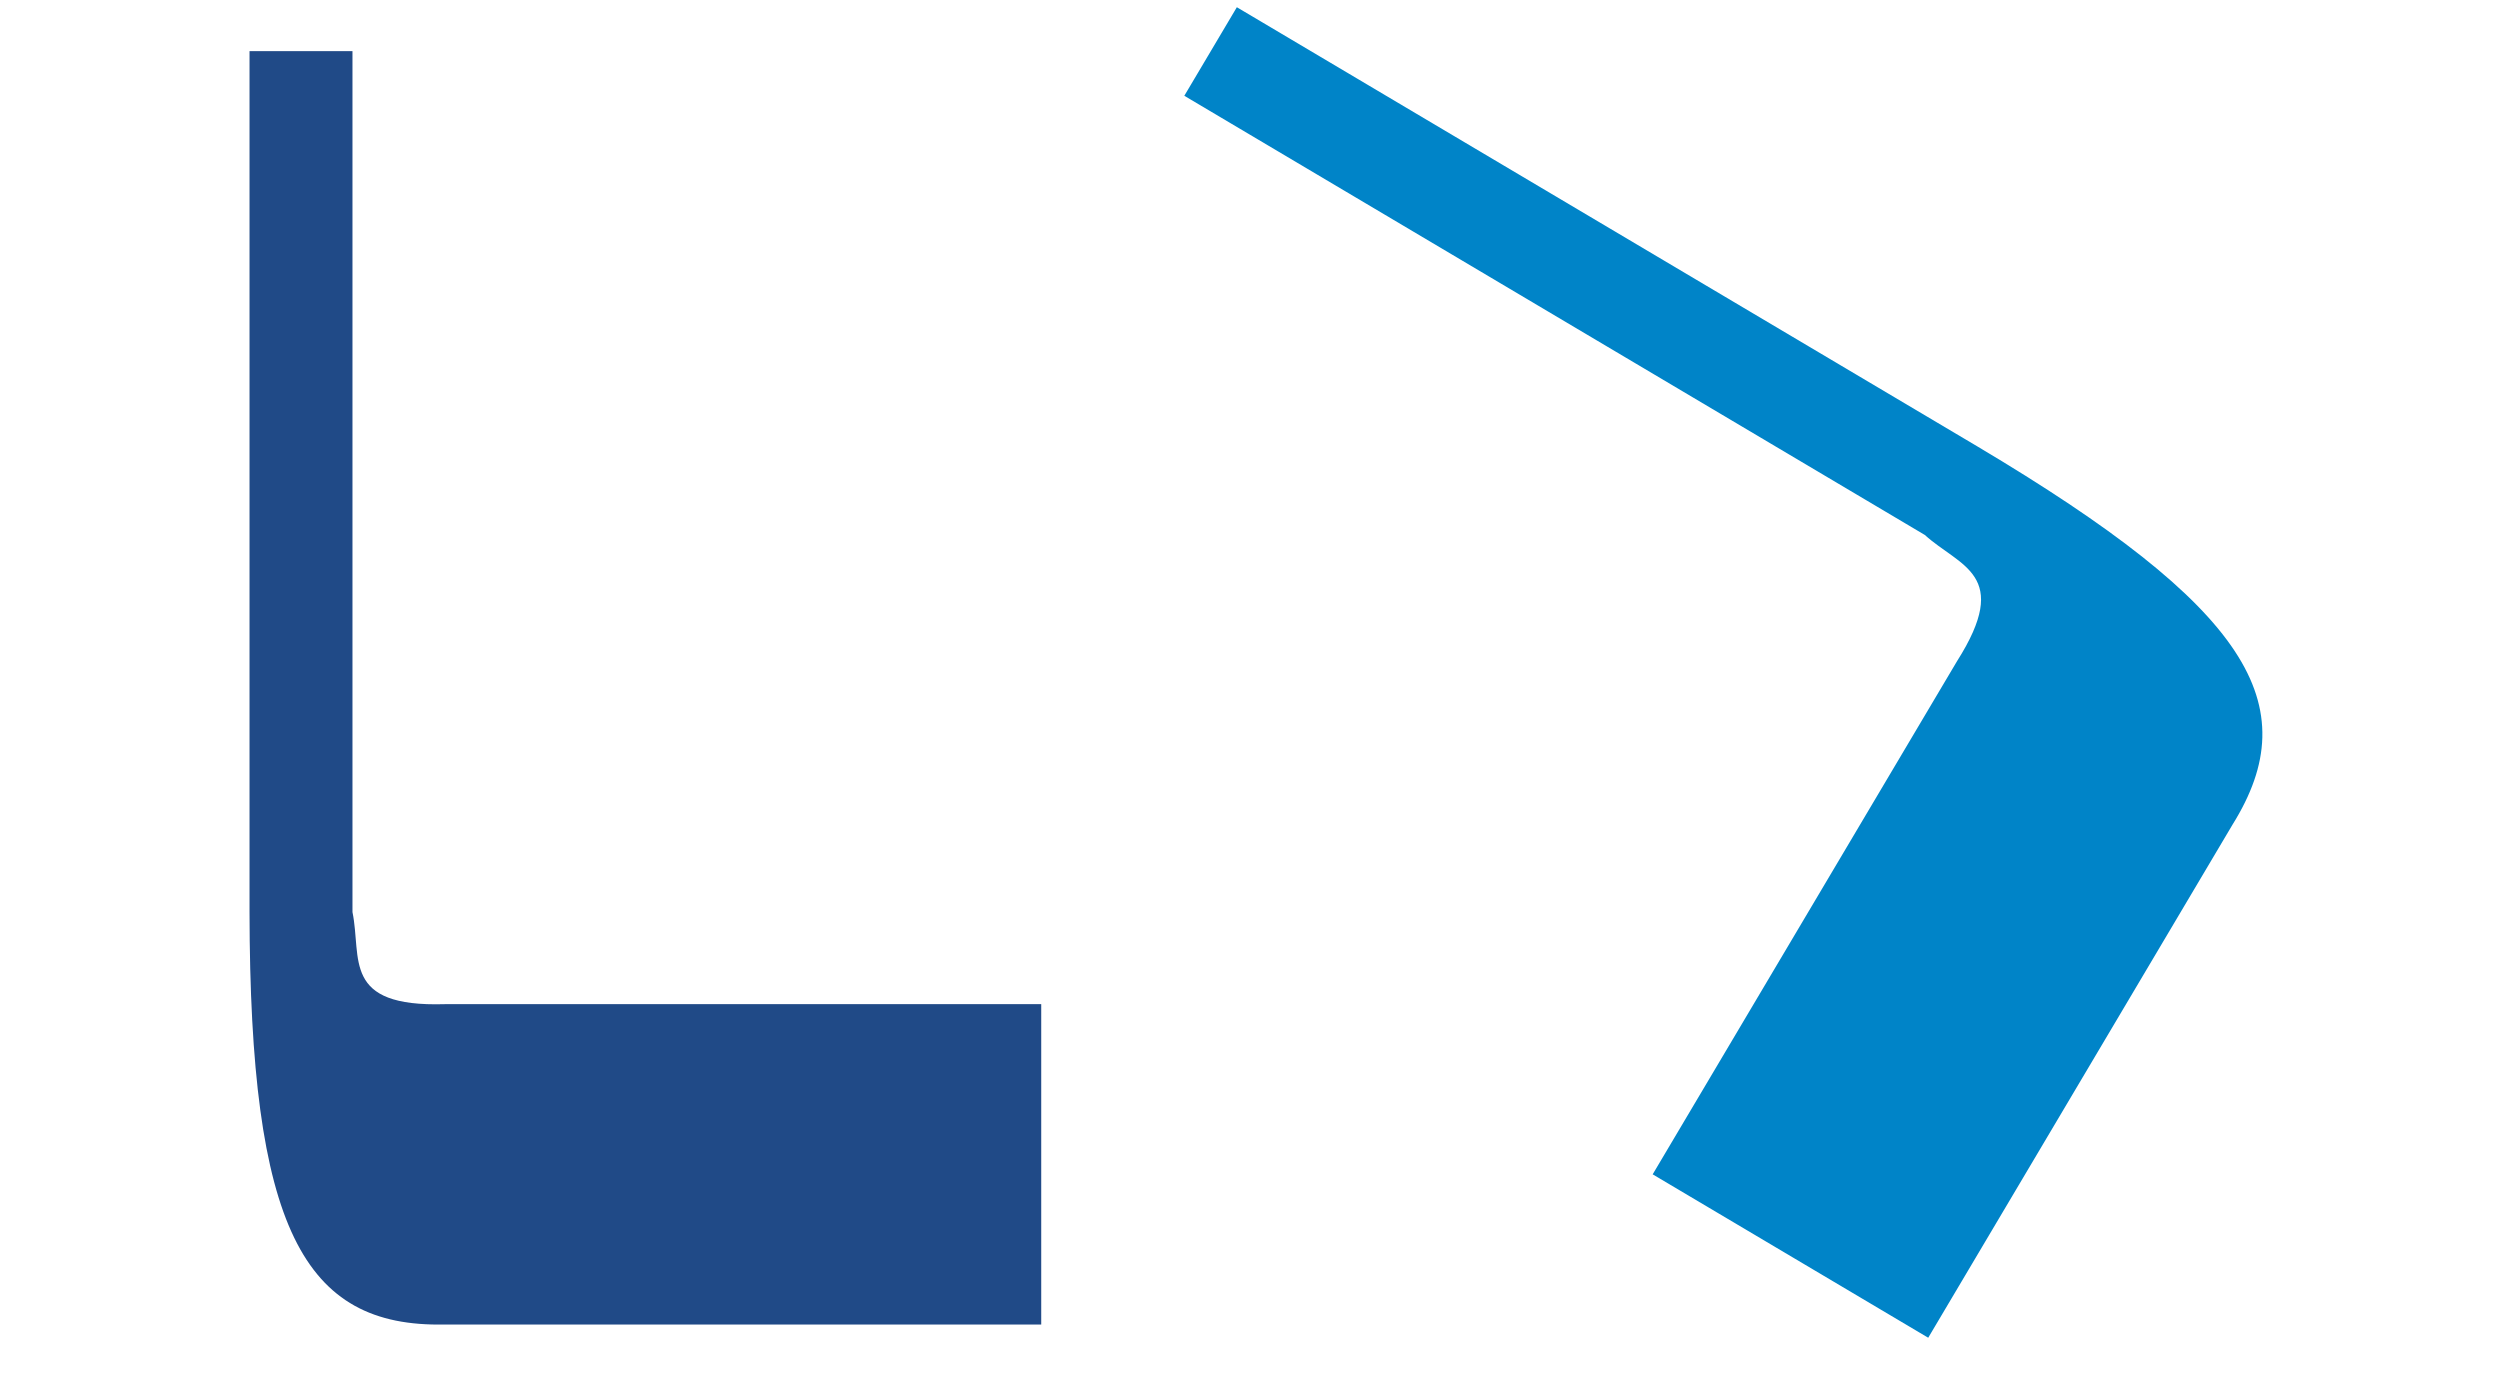
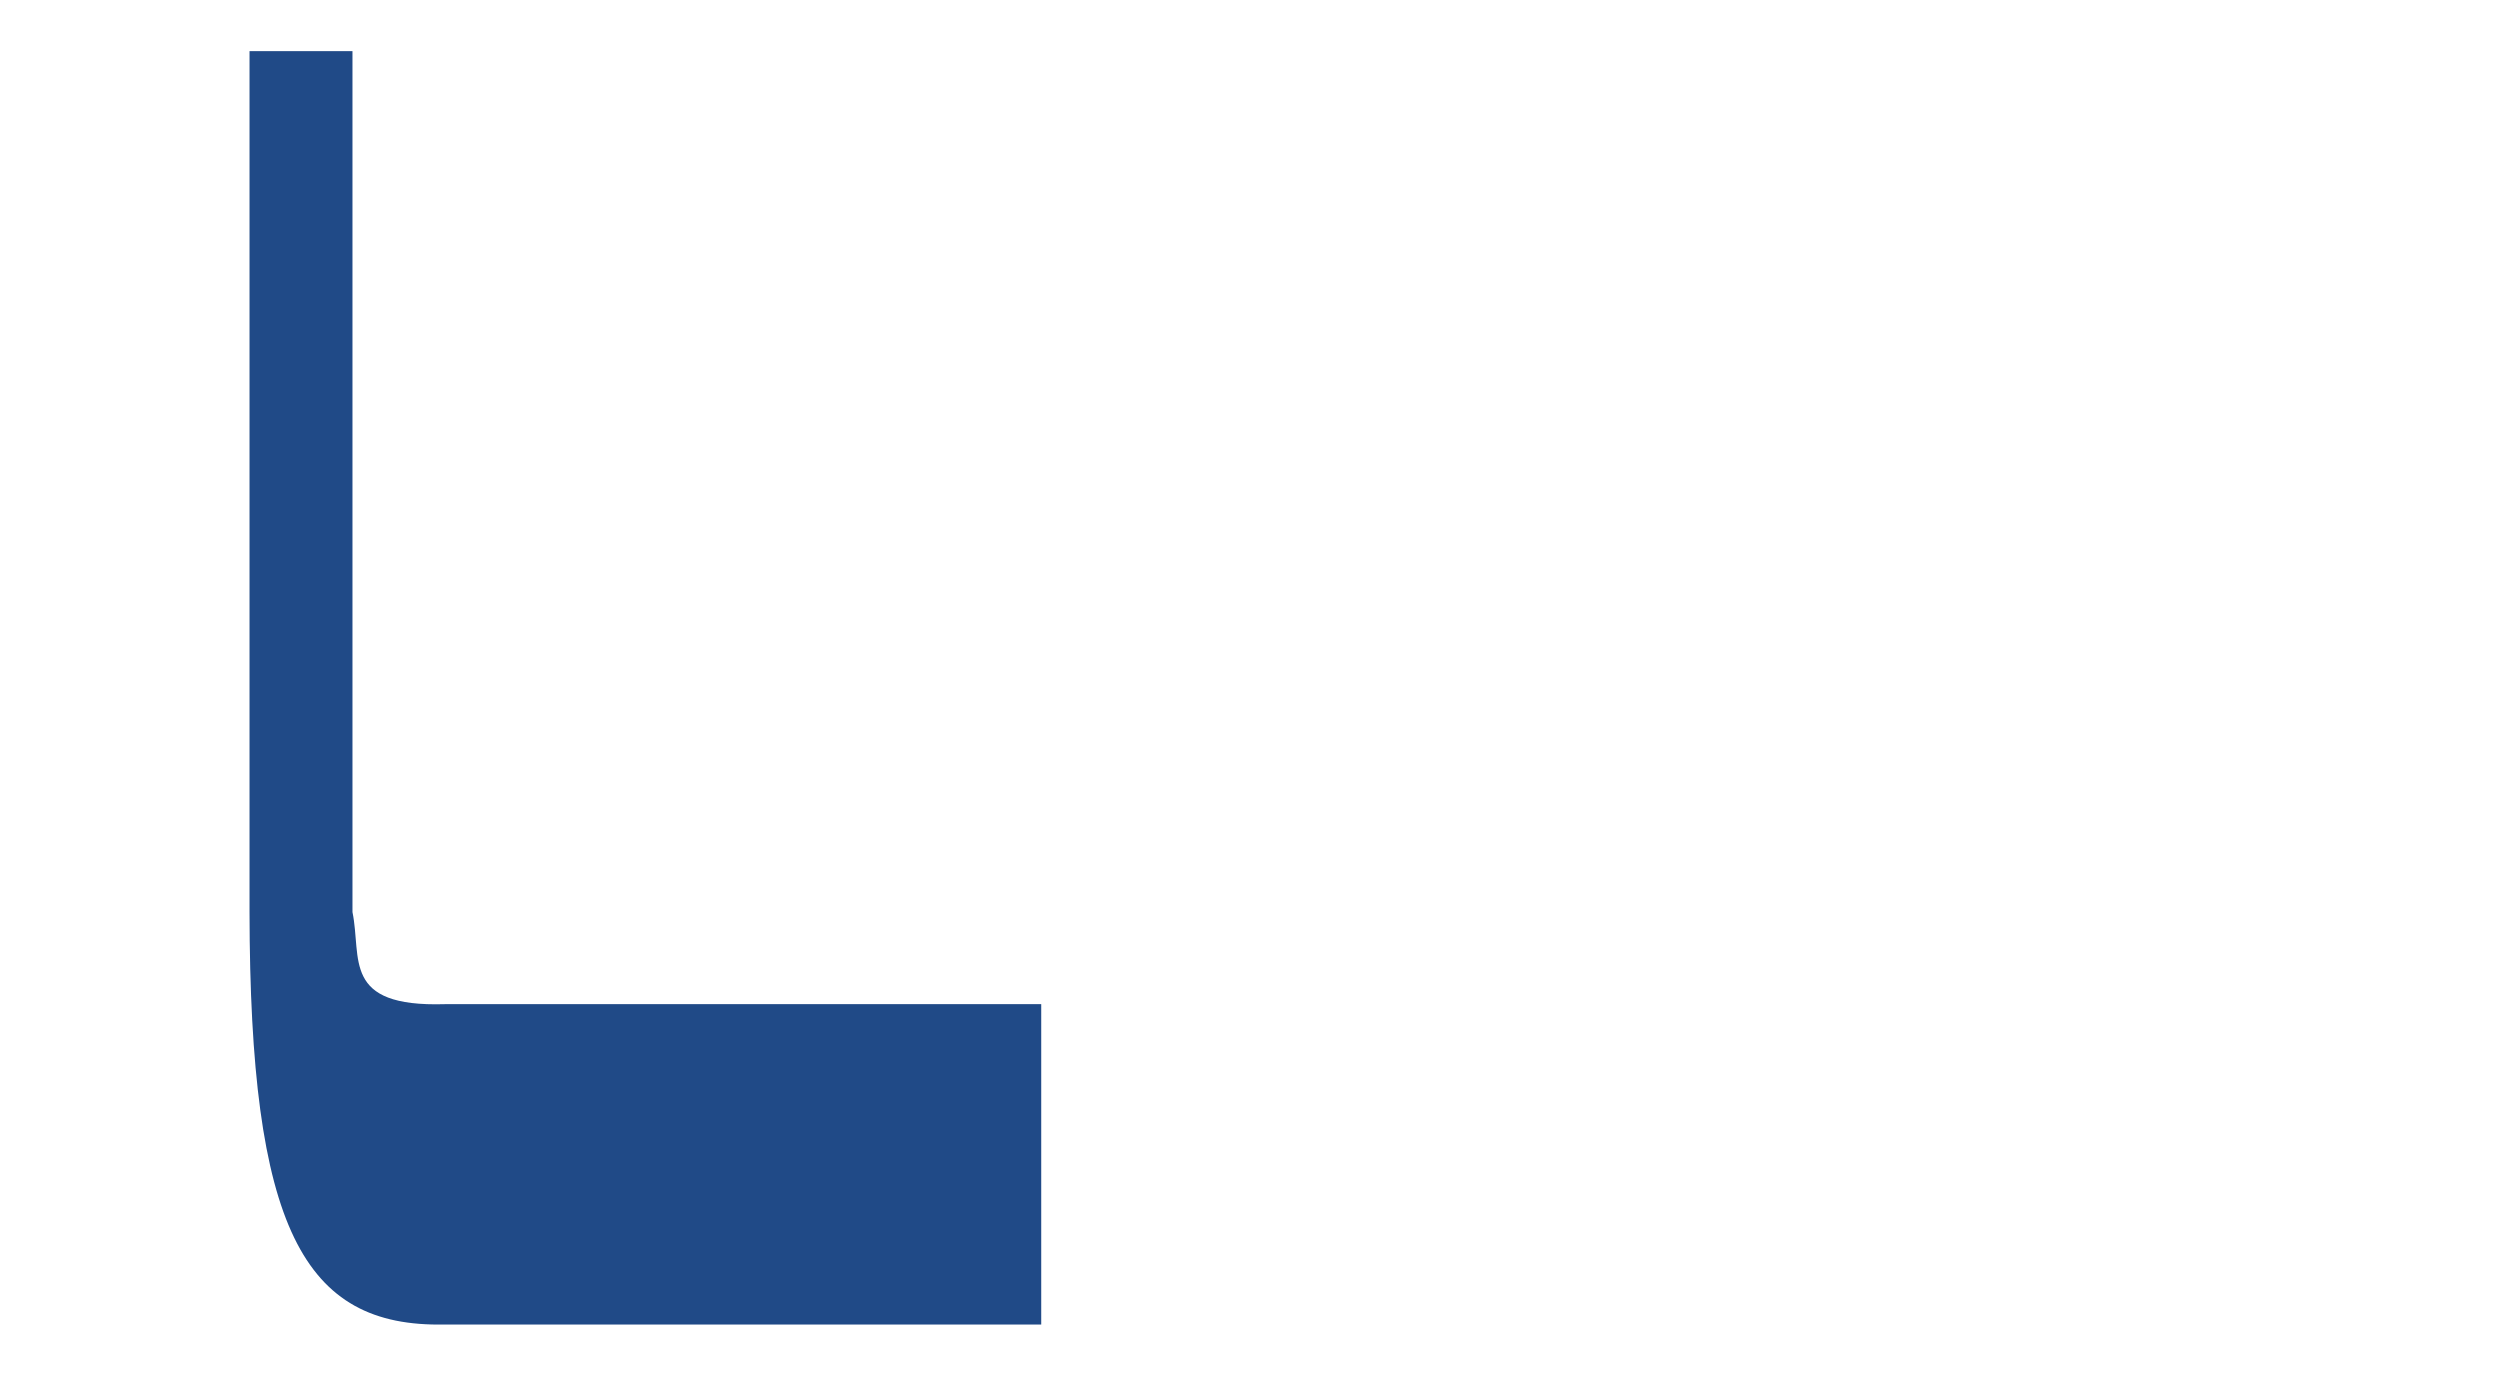
<svg xmlns="http://www.w3.org/2000/svg" xmlns:ns1="http://sodipodi.sourceforge.net/DTD/sodipodi-0.dtd" xmlns:ns2="http://www.inkscape.org/namespaces/inkscape" width="141.578" height="78.611" version="1.1" style="stroke-width:1pt" id="svg8" ns1:docname="congruent-flip-turn.svg" ns2:version="0.92.2 (5c3e80d, 2017-08-06)">
  <ns1:namedview pagecolor="#ffffff" bordercolor="#666666" borderopacity="1" objecttolerance="10" gridtolerance="10" guidetolerance="10" ns2:pageopacity="0" ns2:pageshadow="2" ns2:window-width="640" ns2:window-height="480" id="namedview10" showgrid="false" ns2:current-layer="svg8" />
  <defs id="defs2" />
  <path style="fill:#204a87;fill-rule:evenodd;stroke:none;stroke-width:1.062px;stroke-linecap:butt;stroke-linejoin:miter;stroke-opacity:1" d="m 14.131,2.896 h 5.83 V 51.651 c 0.536,2.623 -0.616,5.392 5.227,5.216 H 58.966 V 75.008 H 25.189 C 17.165,75.184 14.155,69.508 14.131,51.651 Z" id="path1410" ns2:connector-curvature="0" ns1:nodetypes="ccccccccc" />
-   <path ns1:nodetypes="ccccccccc" ns2:connector-curvature="0" id="path1412" d="M 70.044,0.409 67.069,5.424 109.004,30.295 c 1.983,1.799 4.953,2.221 1.82,7.157 l -17.231,29.052 15.604,9.254 17.23,-29.052 c 4.245,-6.812 0.898,-12.296 -14.448,-21.426 z" style="fill:#0084c8;fill-rule:evenodd;stroke:none;stroke-width:1.062px;stroke-linecap:butt;stroke-linejoin:miter;stroke-opacity:1" />
</svg>